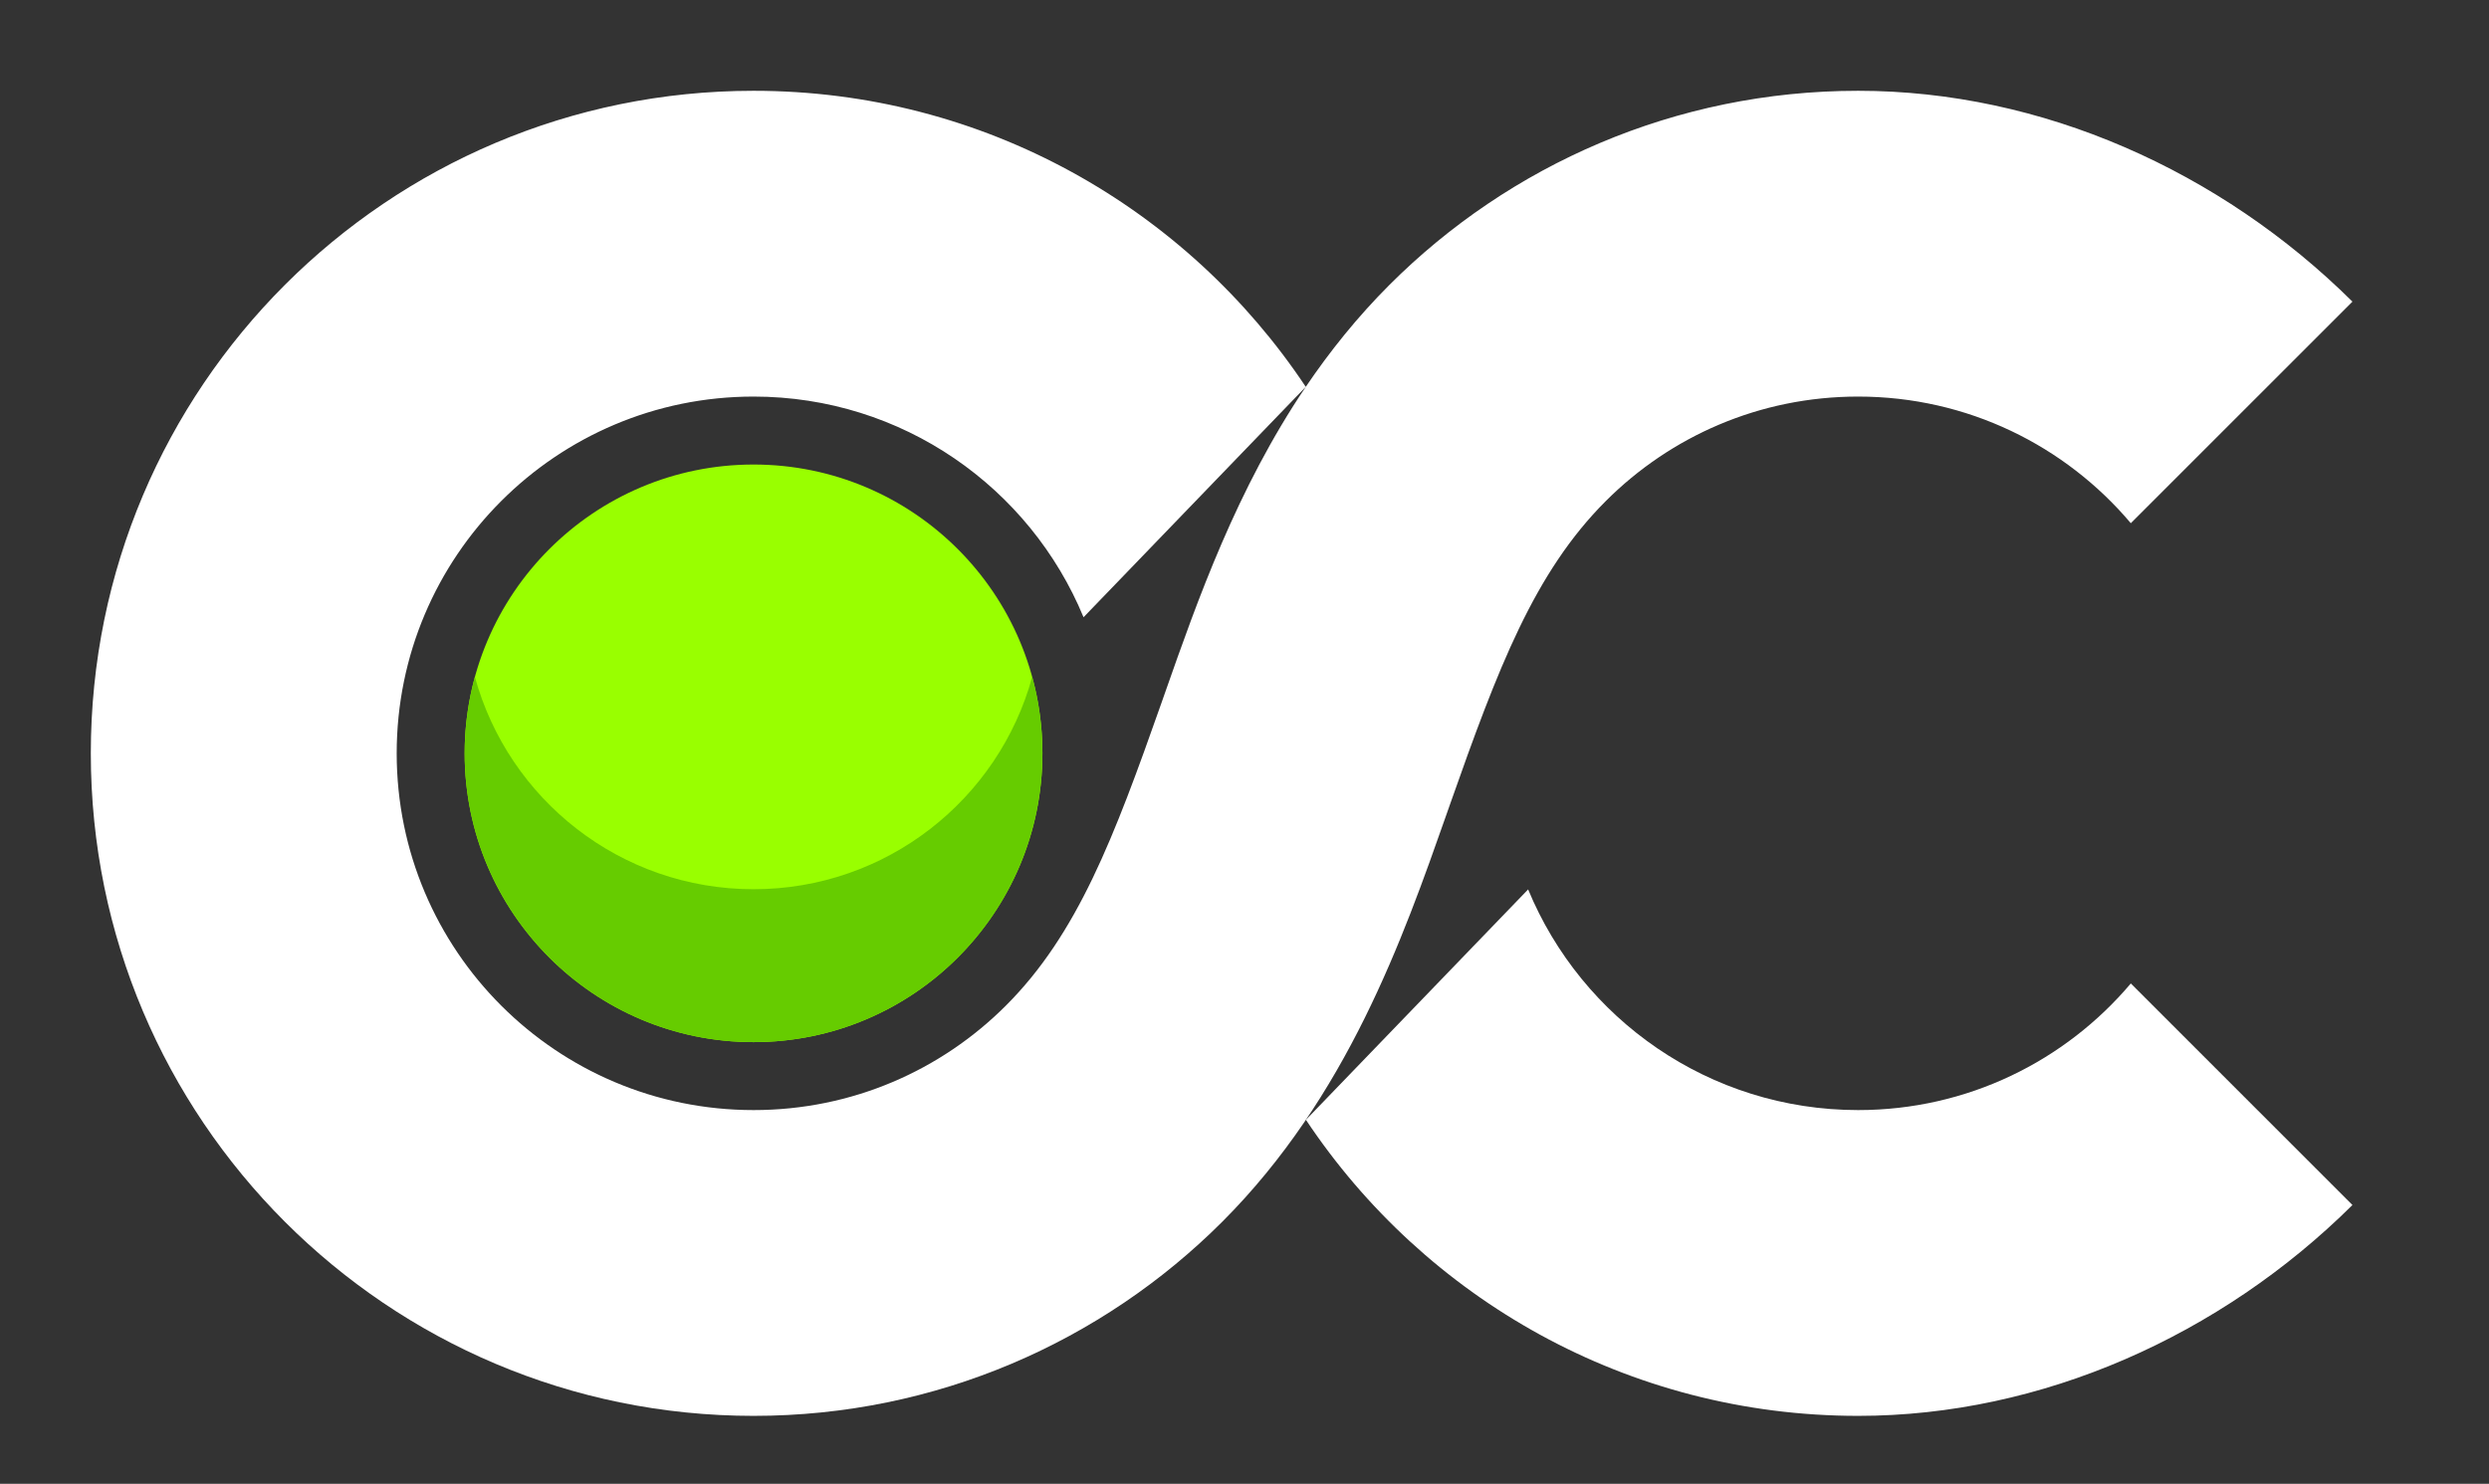
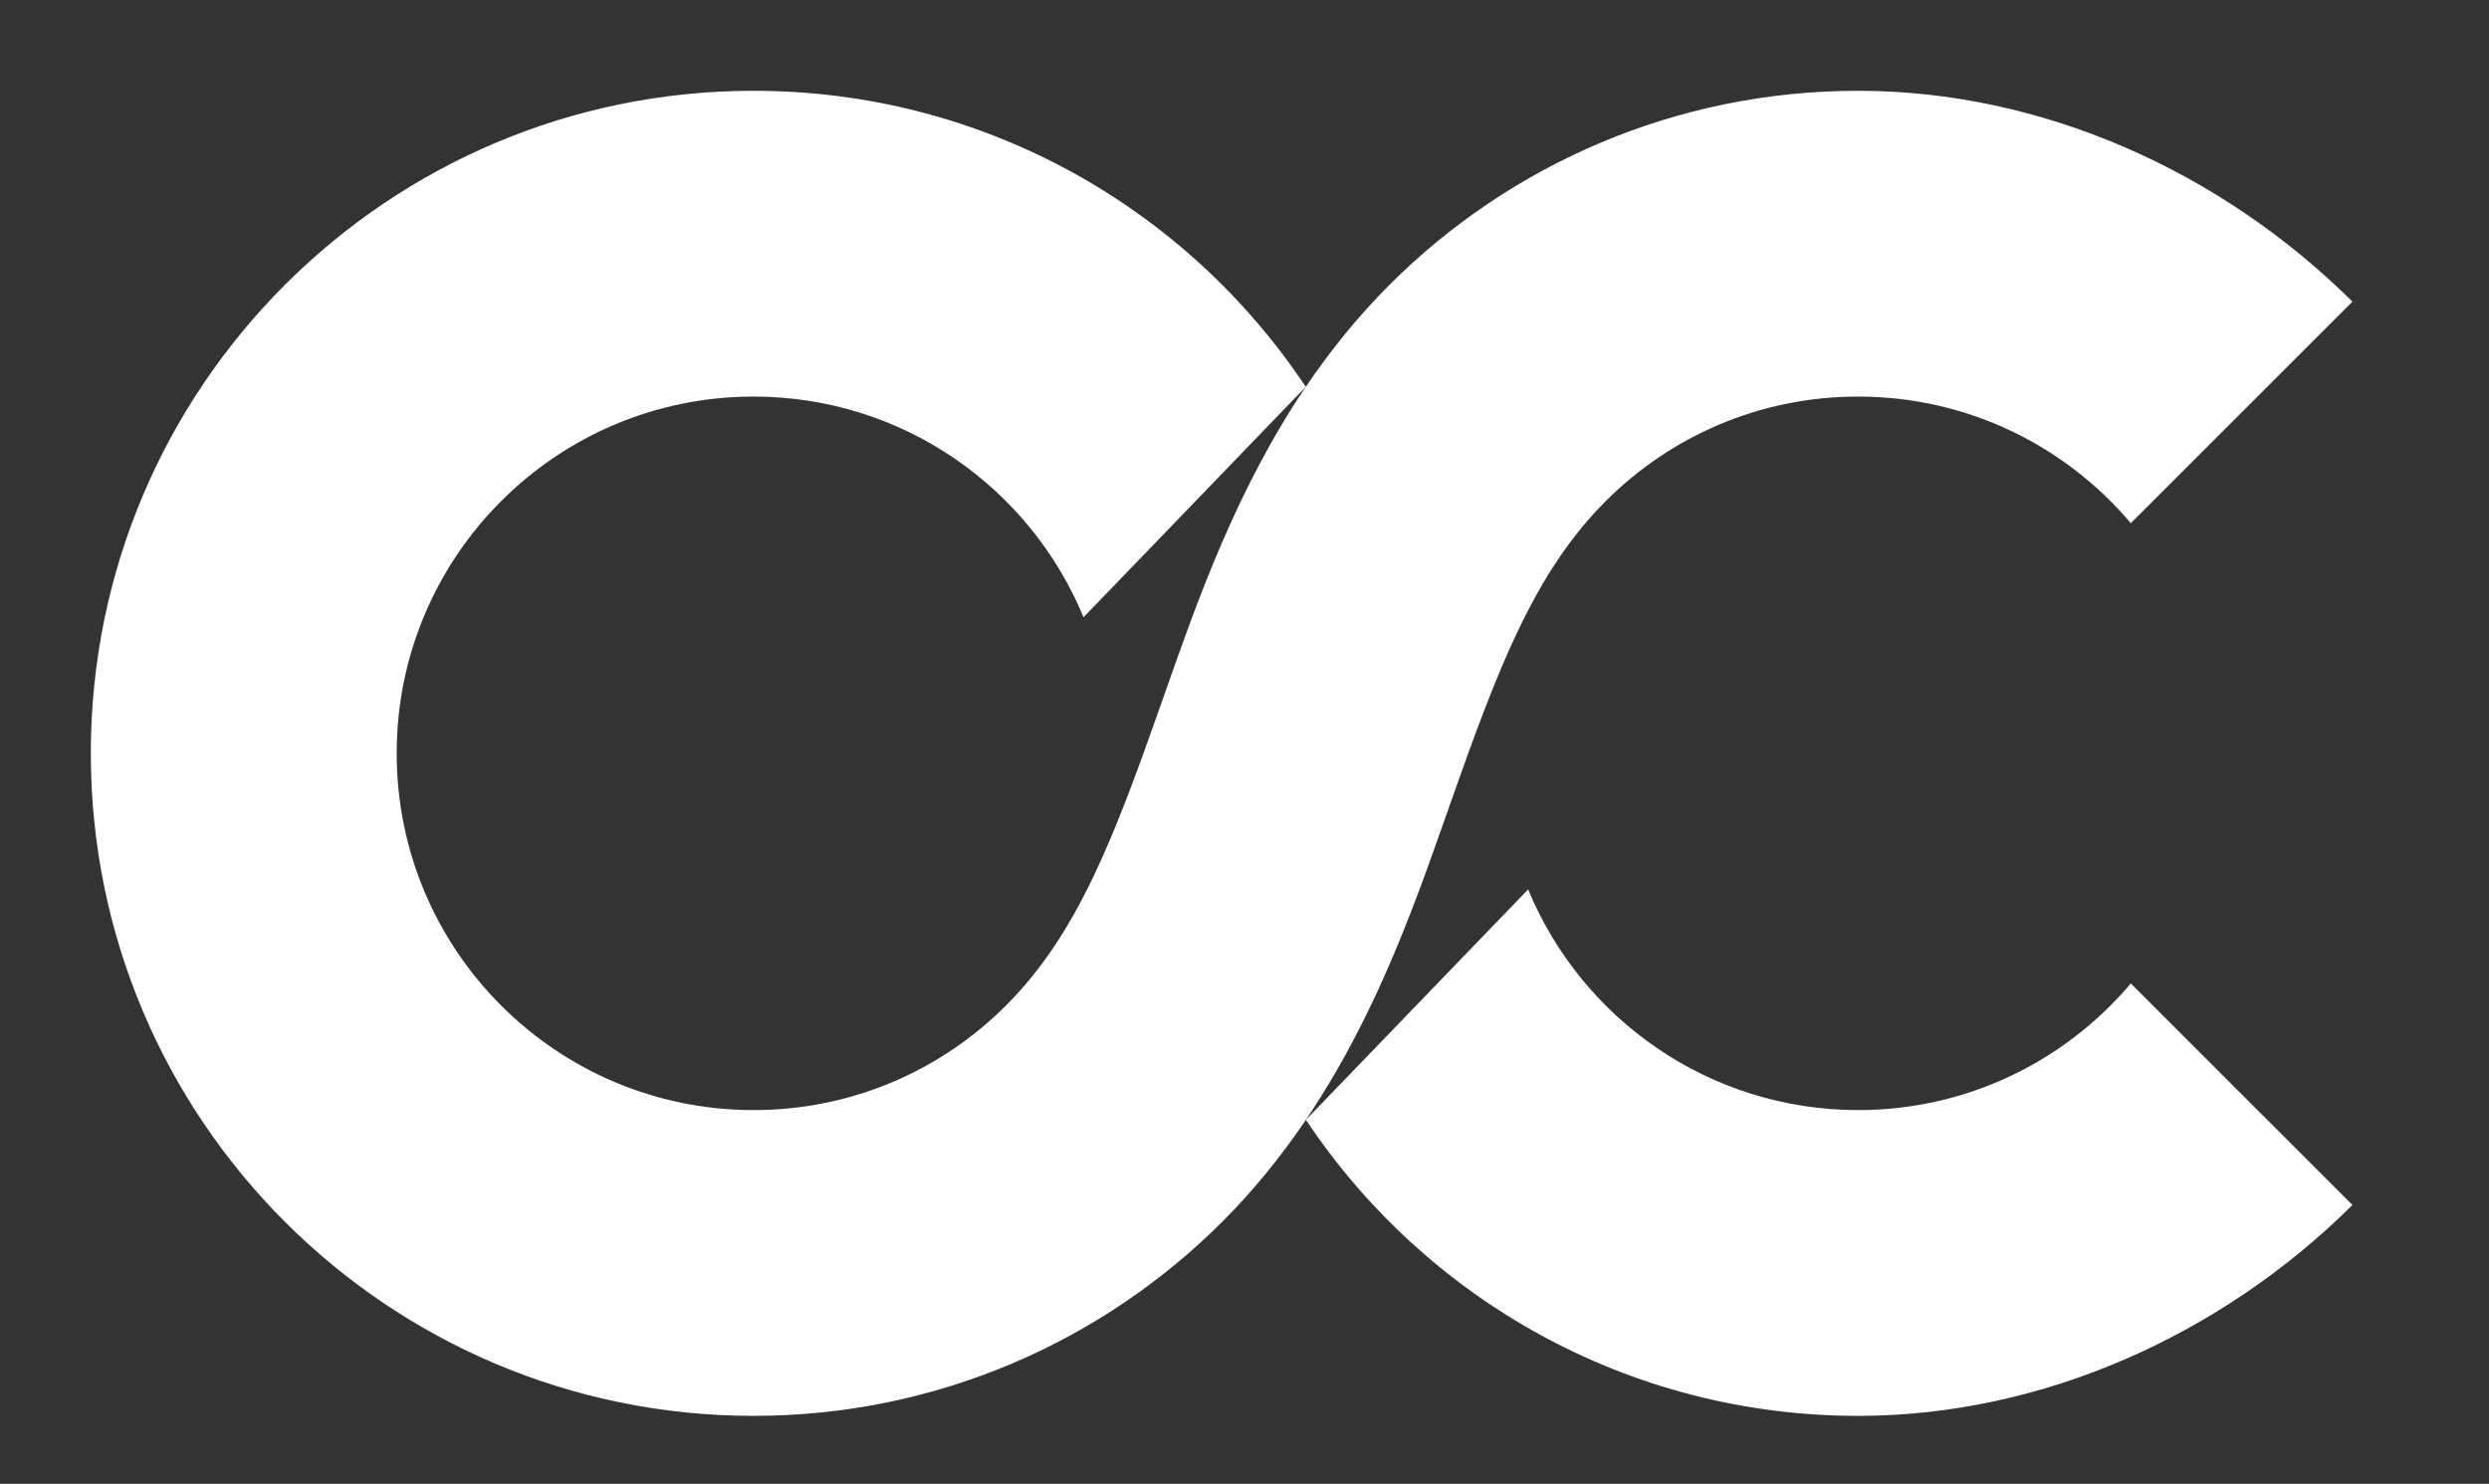
<svg xmlns="http://www.w3.org/2000/svg" width="109" height="65" viewBox="0 0 109 65" fill="none">
  <rect x="0" y="0" width="109" height="65" fill="#333333" stroke="none" />
  <path d="M81.372 17.372C77.055 17.372 73.157 19.114 70.322 21.949C67.186 25.085 65.597 29.279 63.504 35.224C63.449 35.381 63.393 35.54 63.337 35.7C61.441 41.094 58.996 48.049 53.523 53.523C48.278 58.767 41.013 62.023 33 62.023C16.971 62.023 3.977 49.029 3.977 33C3.977 16.971 16.971 3.977 33 3.977C43.093 3.977 51.983 9.129 57.183 16.946L47.451 27.039C45.108 21.365 39.521 17.372 33 17.372C24.369 17.372 17.372 24.369 17.372 33C17.372 41.631 24.369 48.628 33 48.628C37.318 48.628 41.215 46.886 44.051 44.051C47.187 40.915 48.776 36.721 50.869 30.776C50.925 30.617 50.98 30.459 51.036 30.3C52.444 26.294 54.154 21.428 57.183 16.946C58.233 15.393 59.441 13.886 60.85 12.477C66.095 7.233 73.36 3.977 81.372 3.977C89.417 3.977 97.254 7.494 103.02 13.213L93.314 22.919C90.448 19.526 86.162 17.372 81.372 17.372Z" fill="white" />
  <path d="M103.02 52.787L93.314 43.081C90.448 46.474 86.162 48.628 81.372 48.628C74.852 48.628 69.264 44.635 66.921 38.961L57.19 49.054C62.39 56.871 71.279 62.023 81.372 62.023C89.417 62.023 97.254 58.506 103.02 52.787Z" fill="white" />
-   <circle cx="33" cy="33" r="12.651" fill="#99FF00" />
-   <path d="M45.203 29.651C43.735 35.013 38.828 38.953 33 38.953C27.172 38.953 22.265 35.013 20.797 29.651C20.505 30.718 20.349 31.841 20.349 33C20.349 39.987 26.013 45.651 33 45.651C39.987 45.651 45.651 39.987 45.651 33C45.651 31.841 45.495 30.718 45.203 29.651Z" fill="#66CC00" />
</svg>